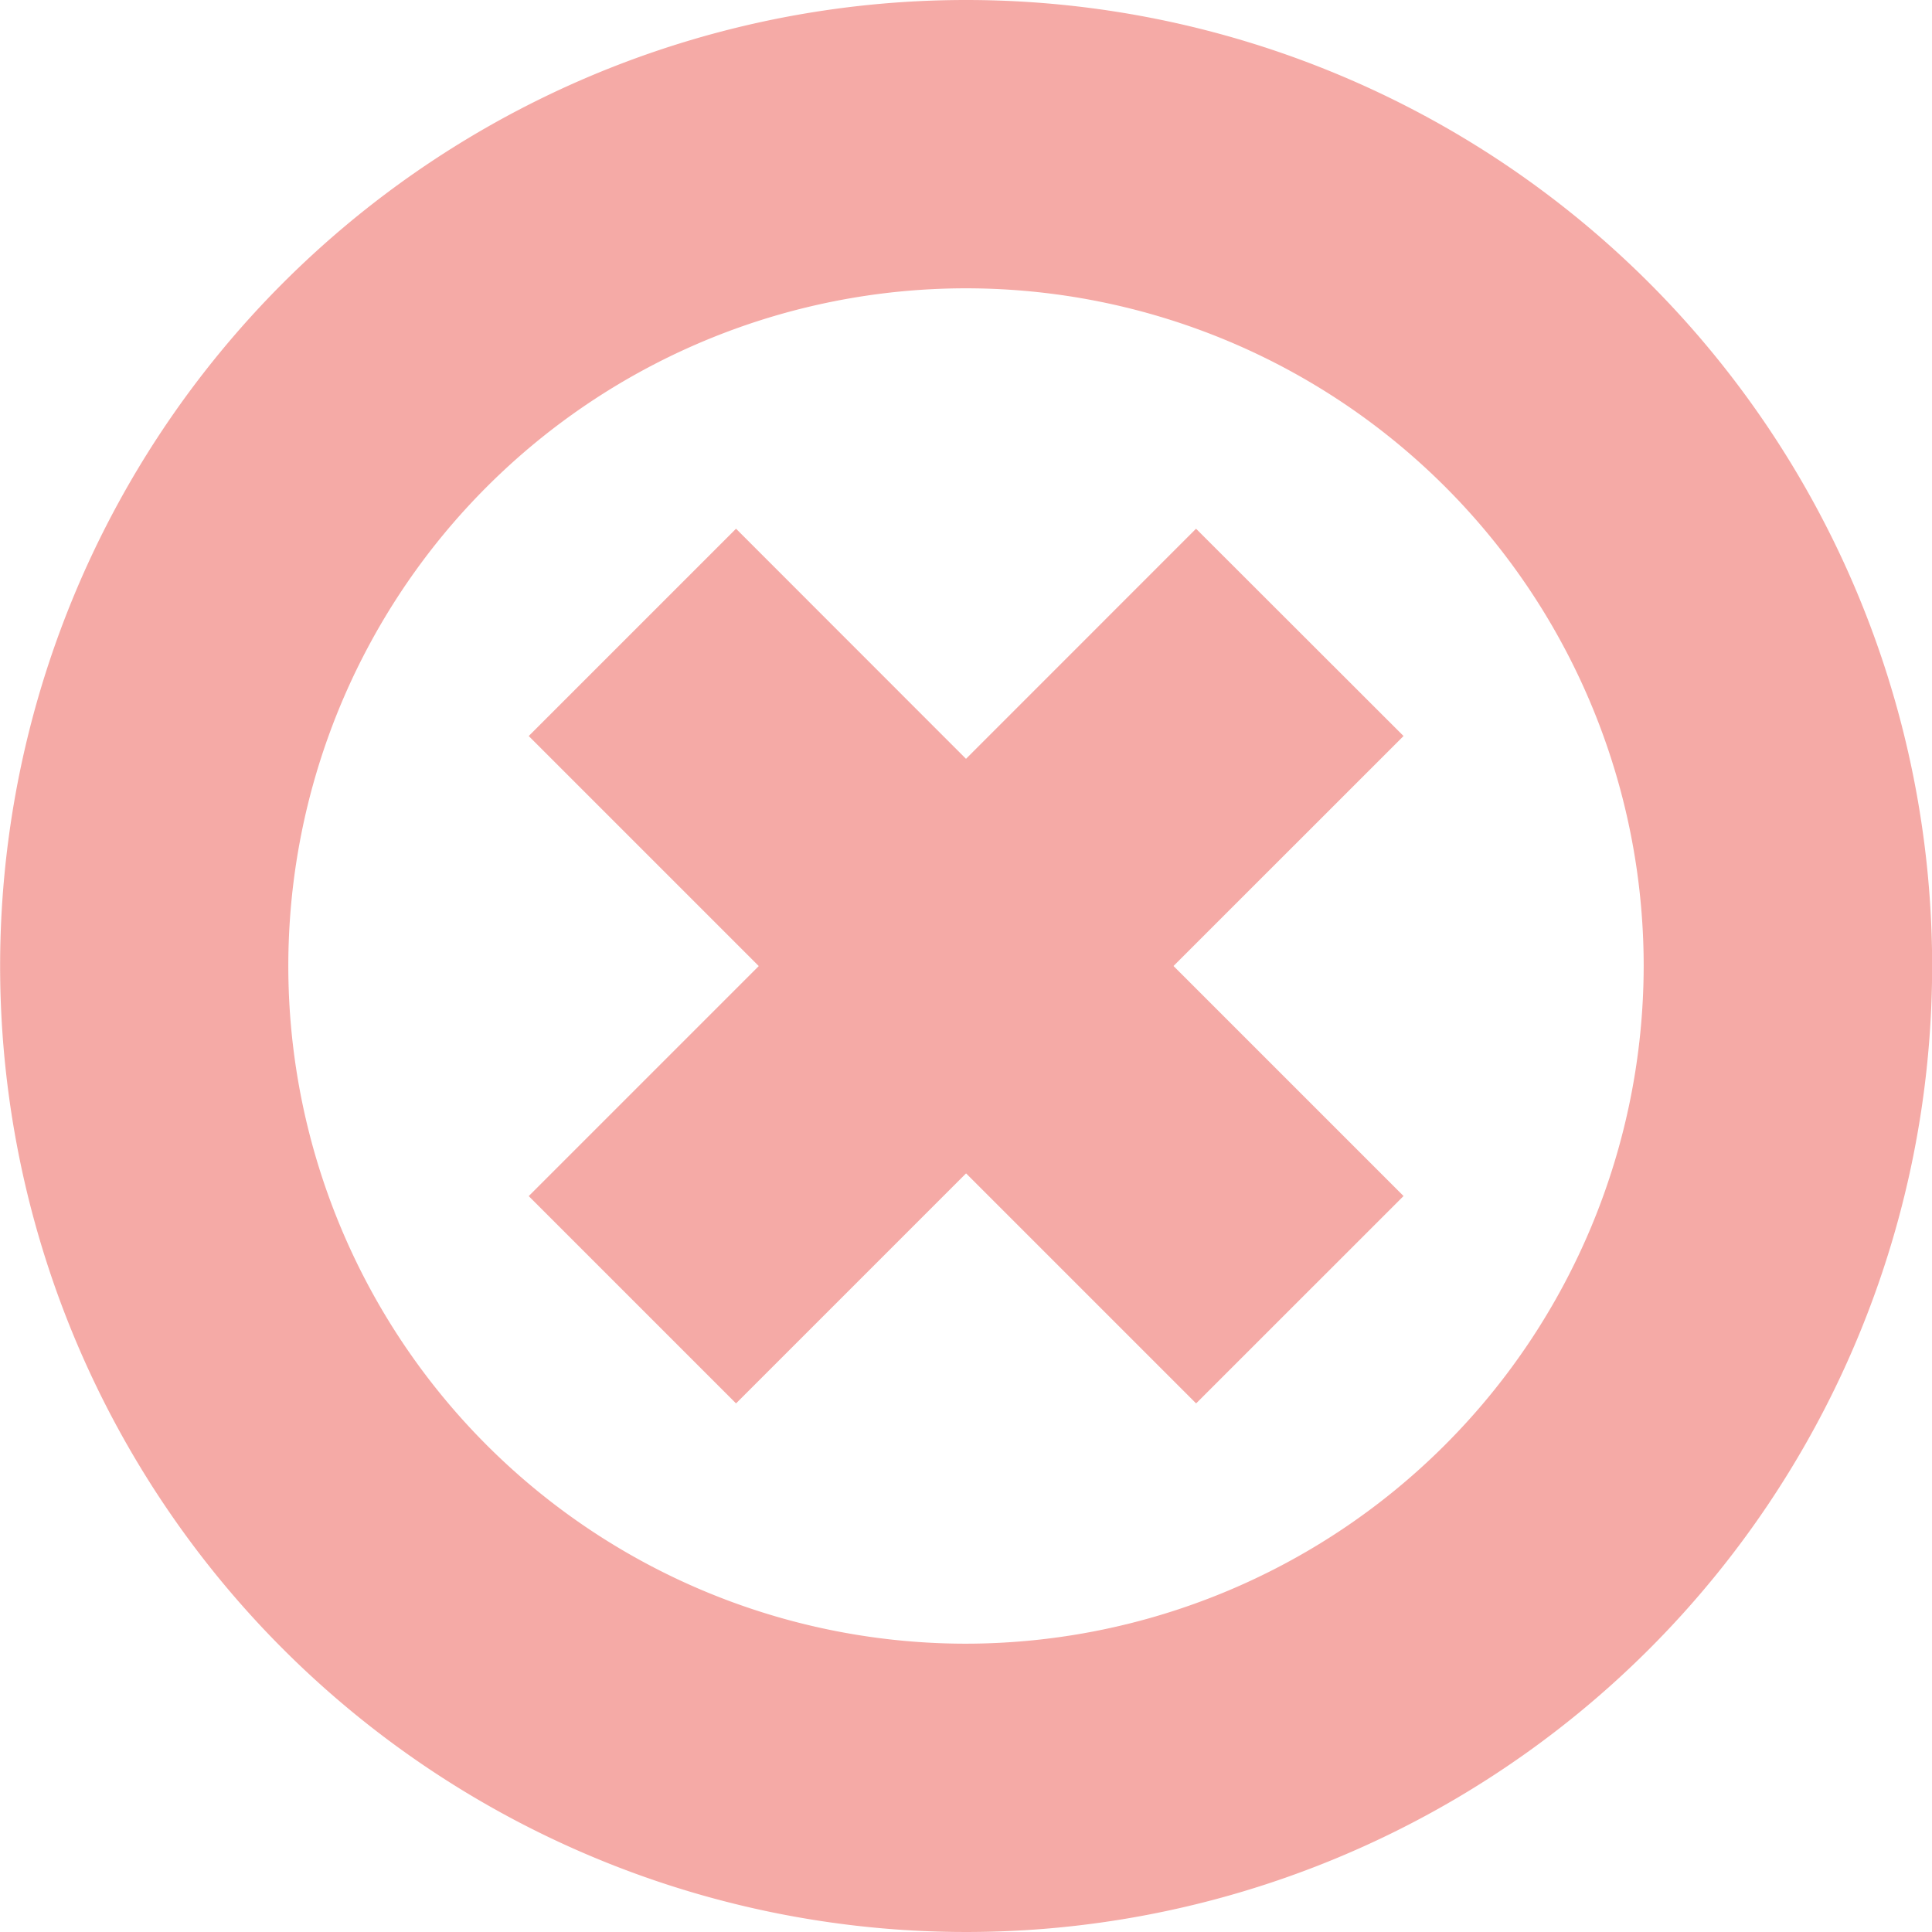
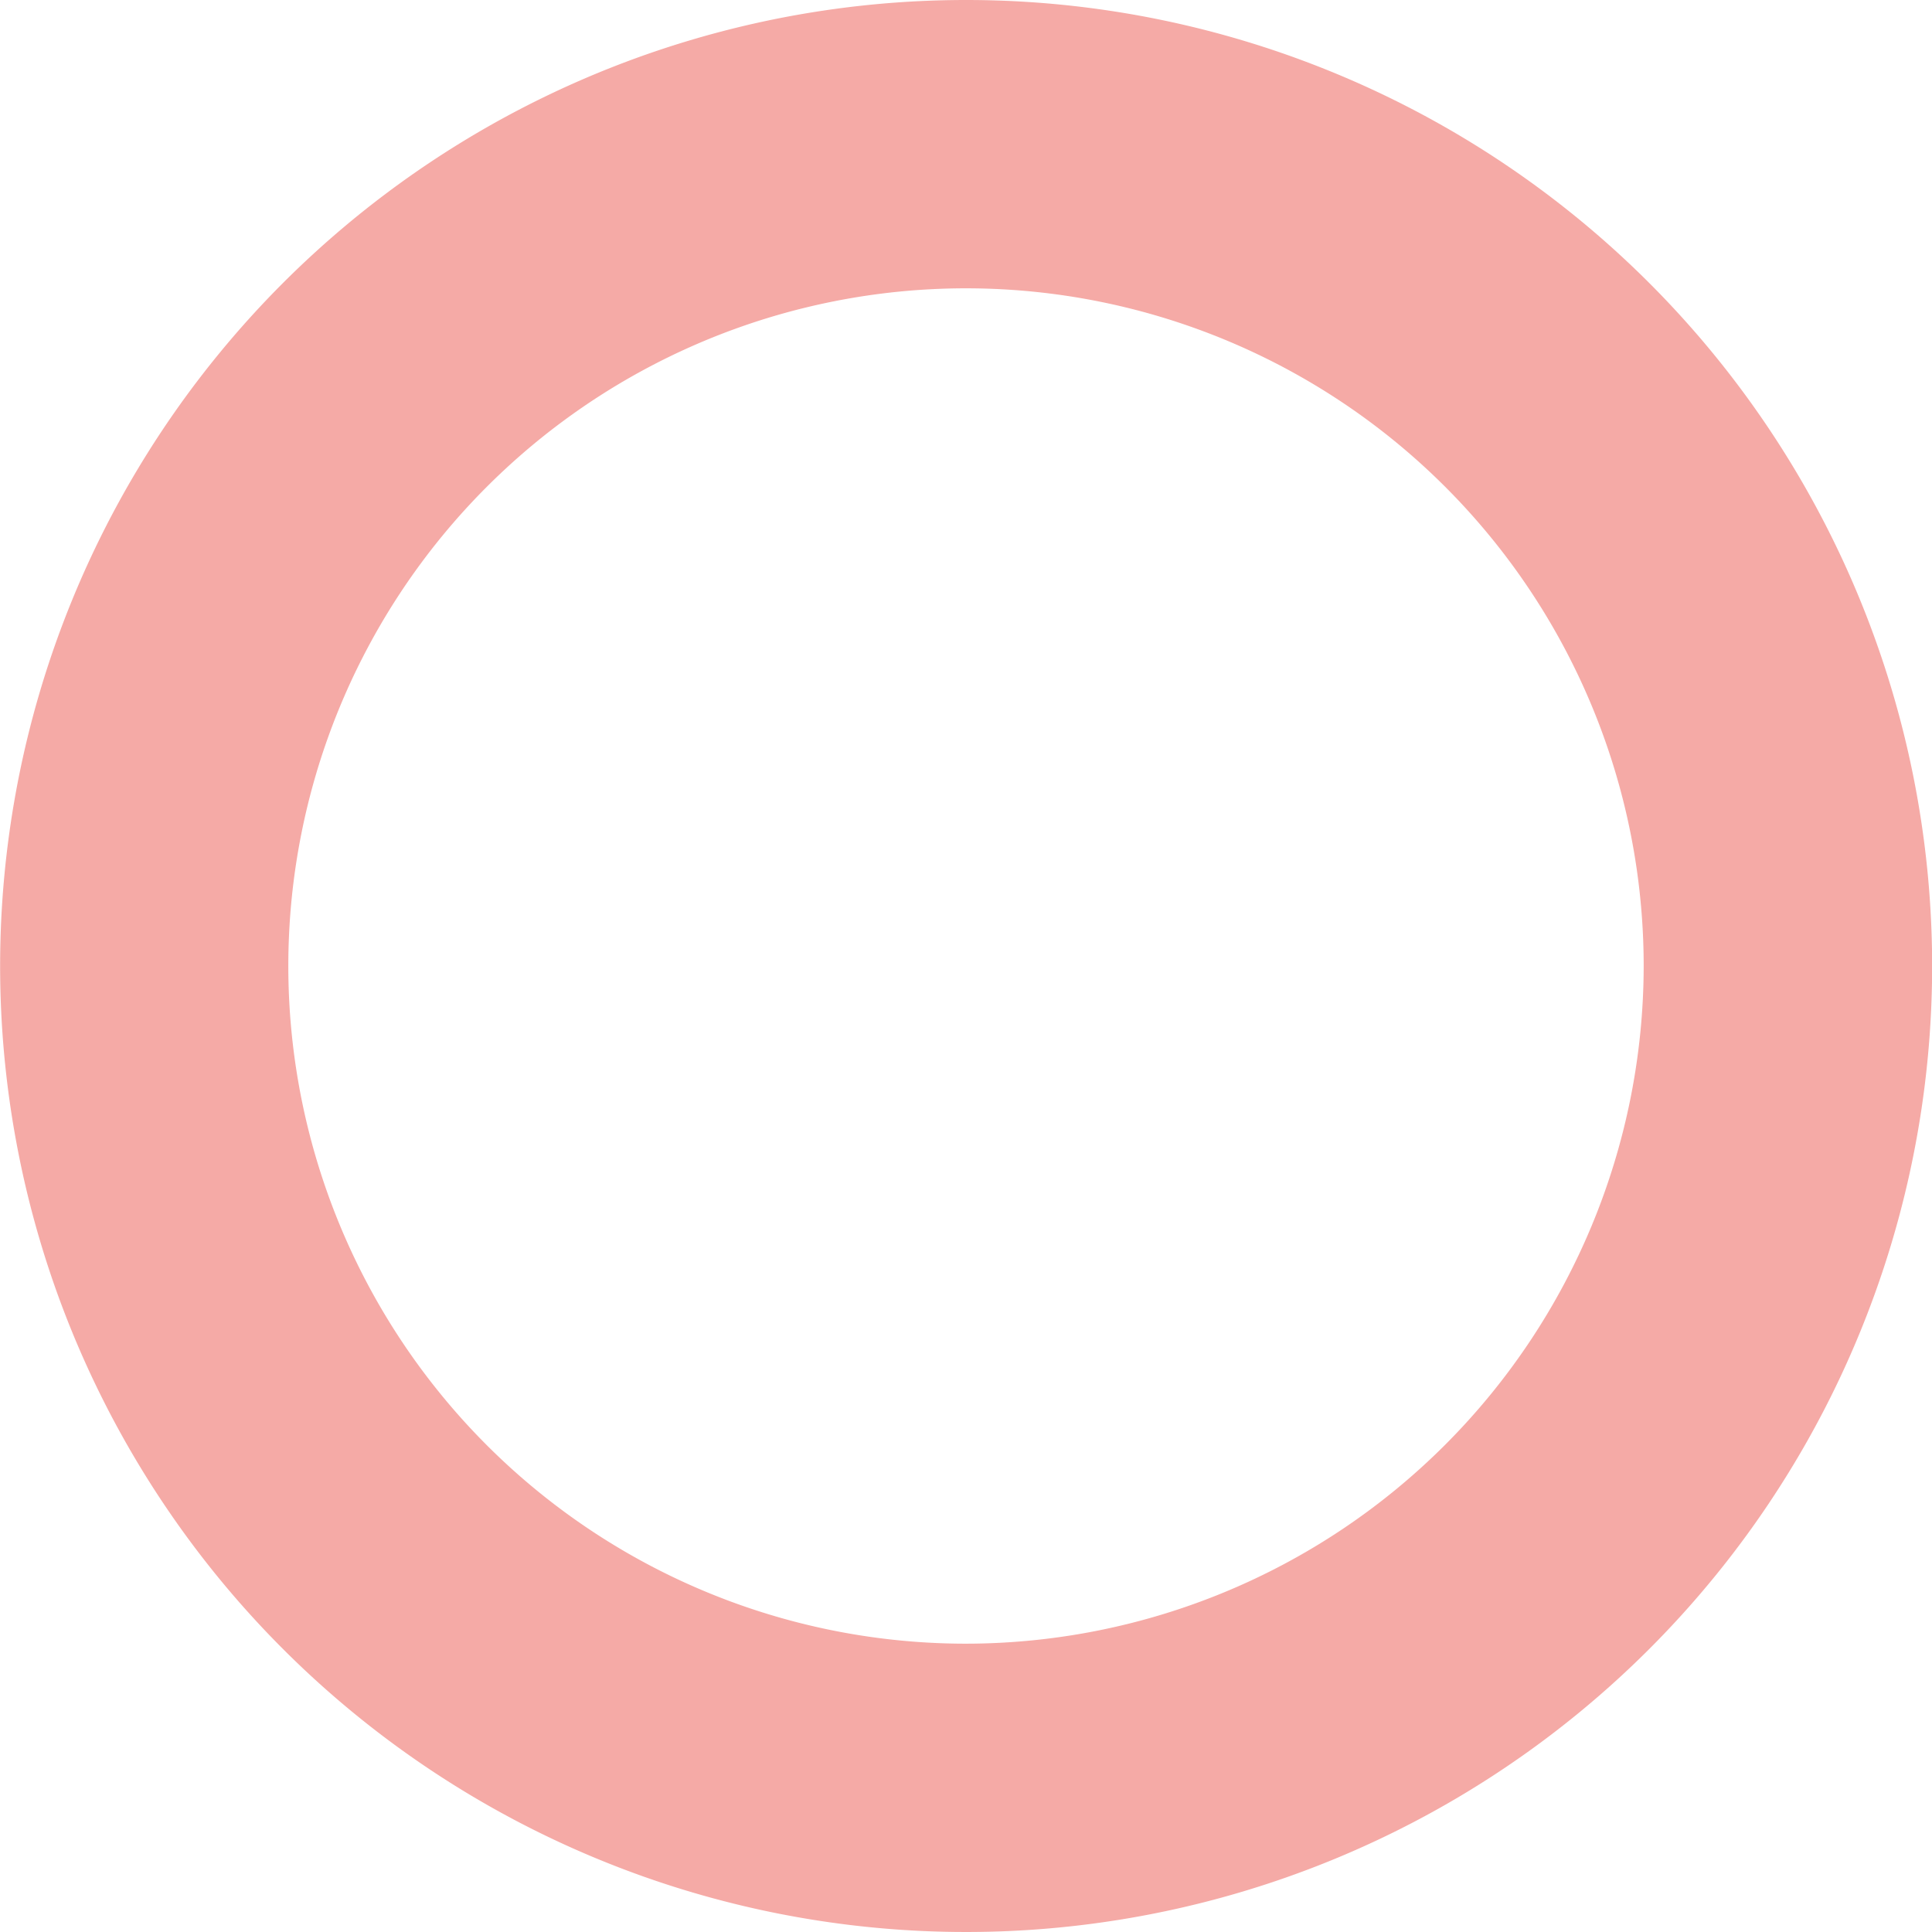
<svg xmlns="http://www.w3.org/2000/svg" width="30" height="30" viewBox="0 0 30 30">
  <defs>
    <style>.a{opacity:0.4;}.b{fill:#e52a20;}</style>
  </defs>
  <g class="a">
    <path class="b" d="M33.6,1.109a15,15,0,1,0,15,15A15,15,0,0,0,33.6,1.109Zm0,25.523A10.523,10.523,0,1,1,44.121,16.109,10.535,10.535,0,0,1,33.6,26.632Z" transform="translate(-18.598 -1.109)" />
-     <path class="b" d="M32.678,4.827,29.106,8.4,25.535,4.827,22.316,8.046l3.572,3.572-3.572,3.572,3.219,3.219,3.572-3.572,3.572,3.572L35.9,15.189l-3.572-3.572L35.9,8.046Z" transform="translate(-14.106 3.383)" />
  </g>
</svg>